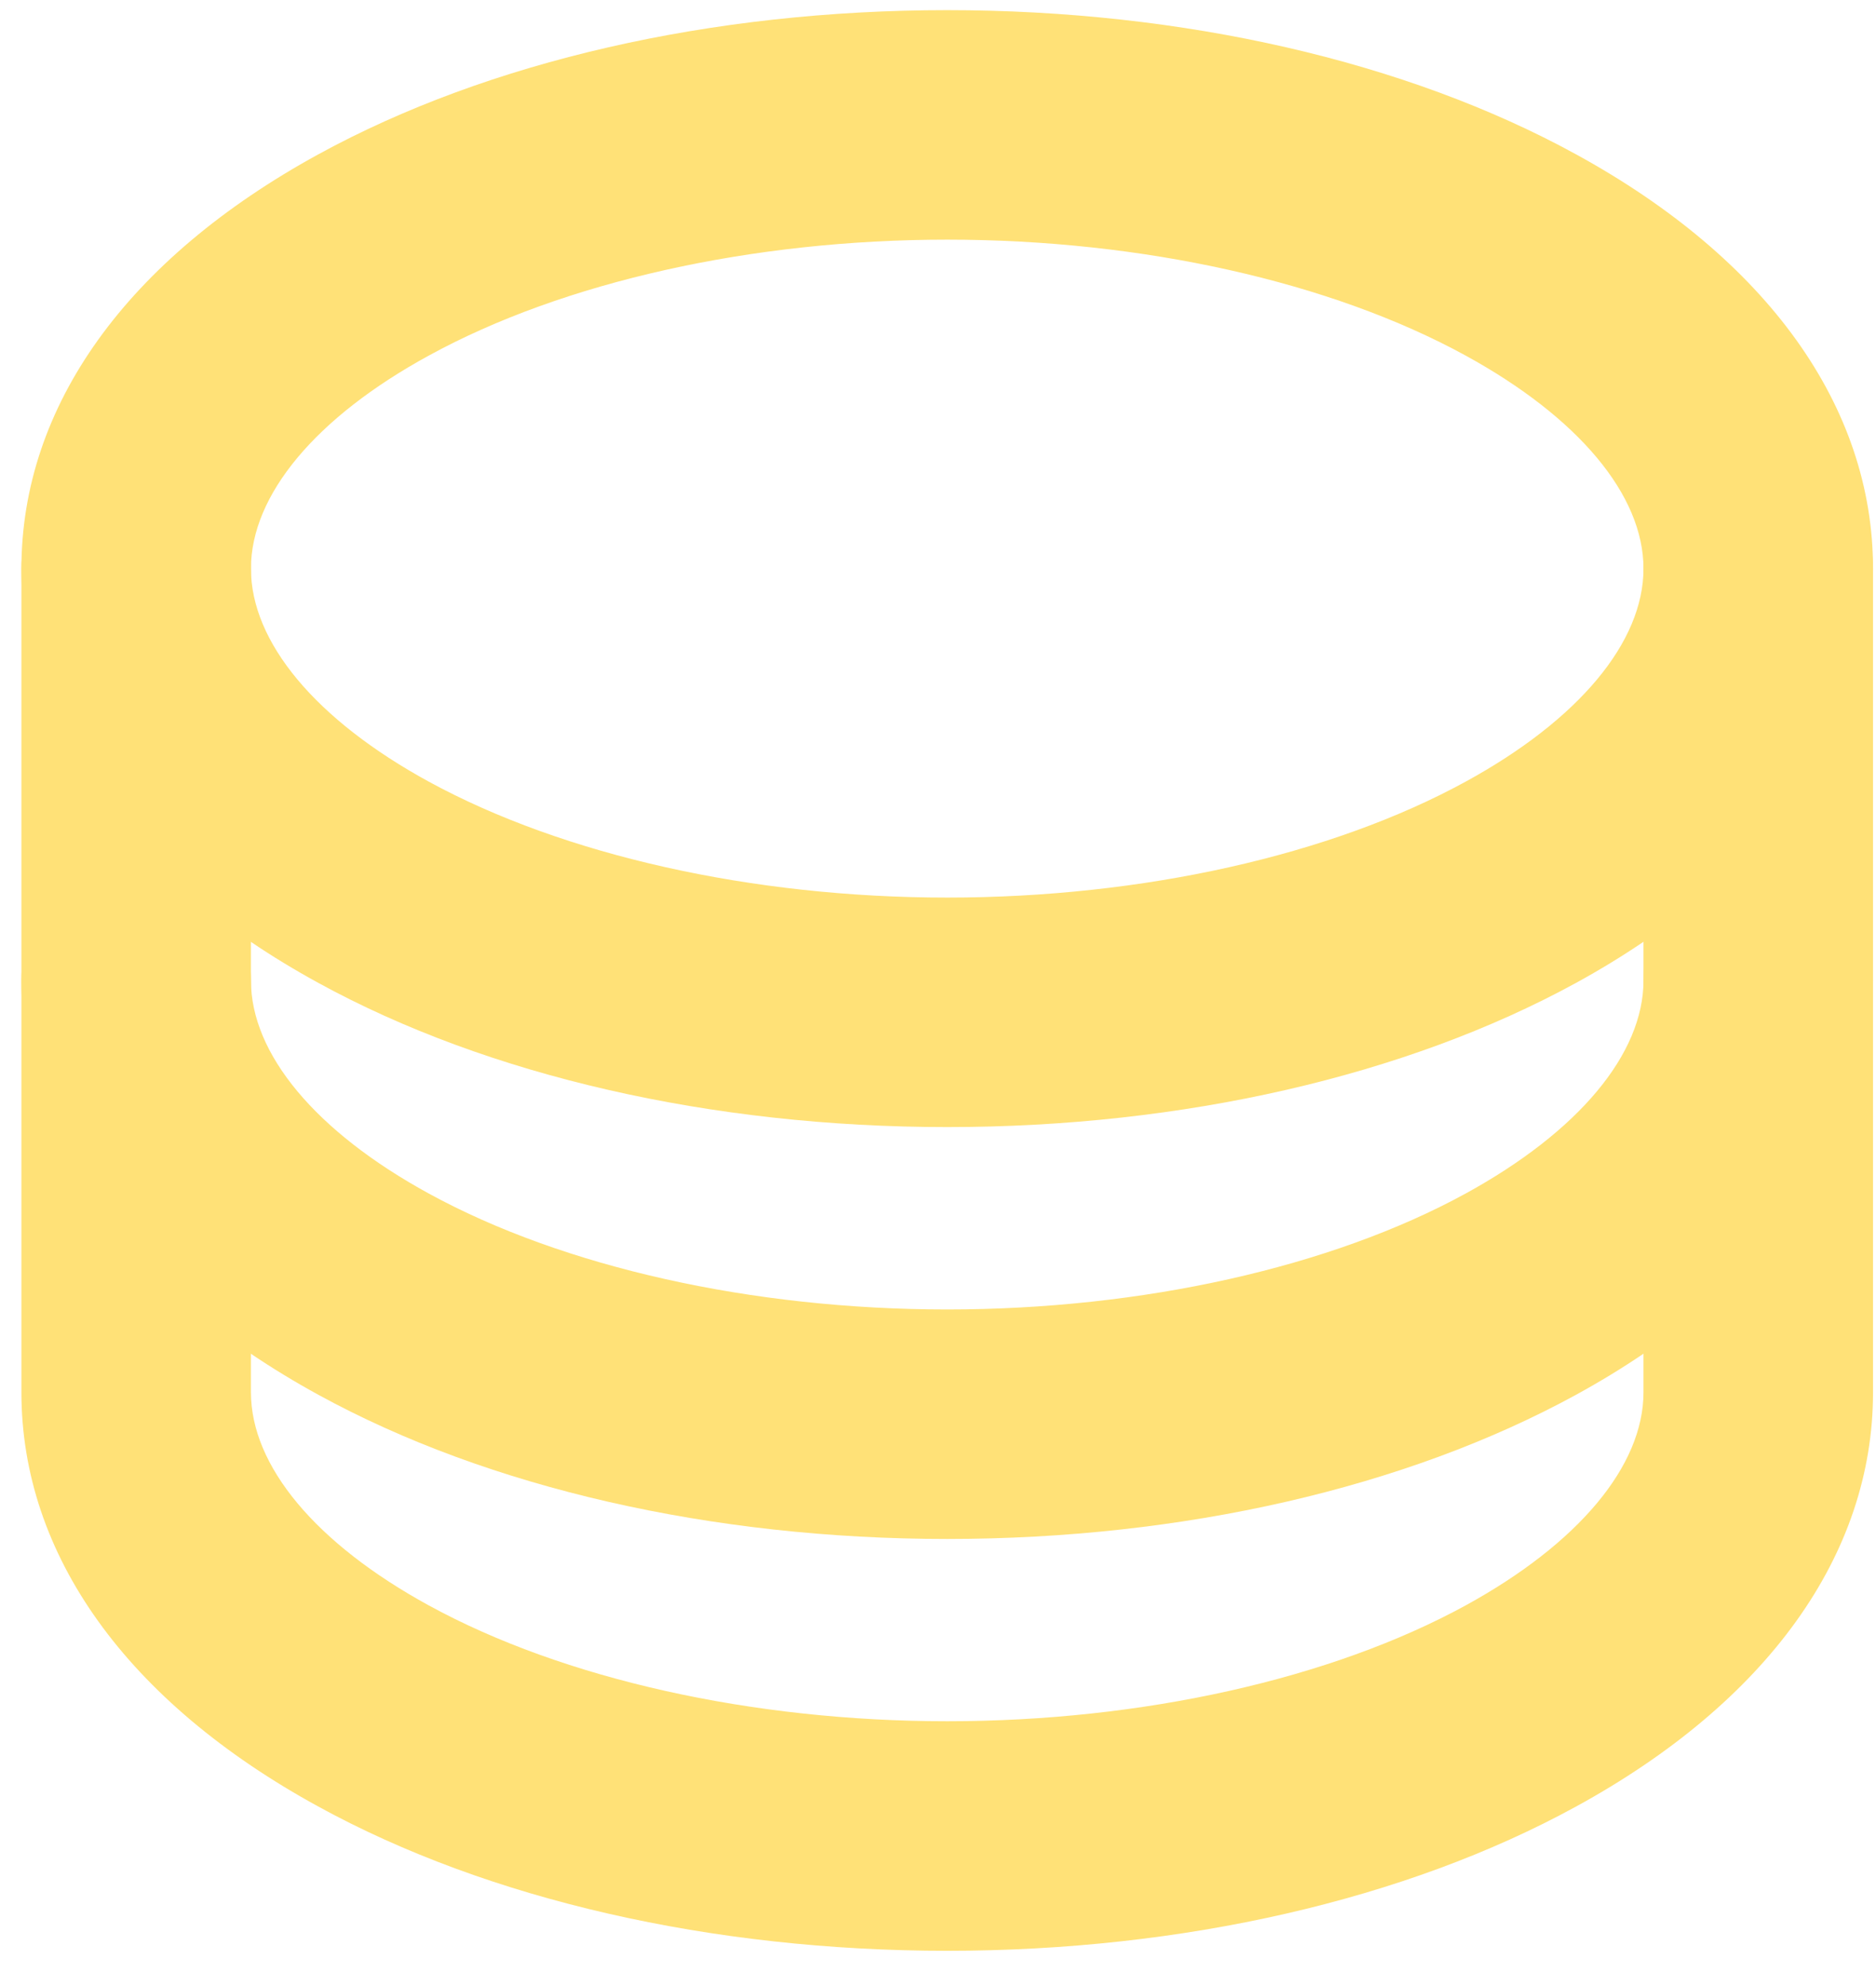
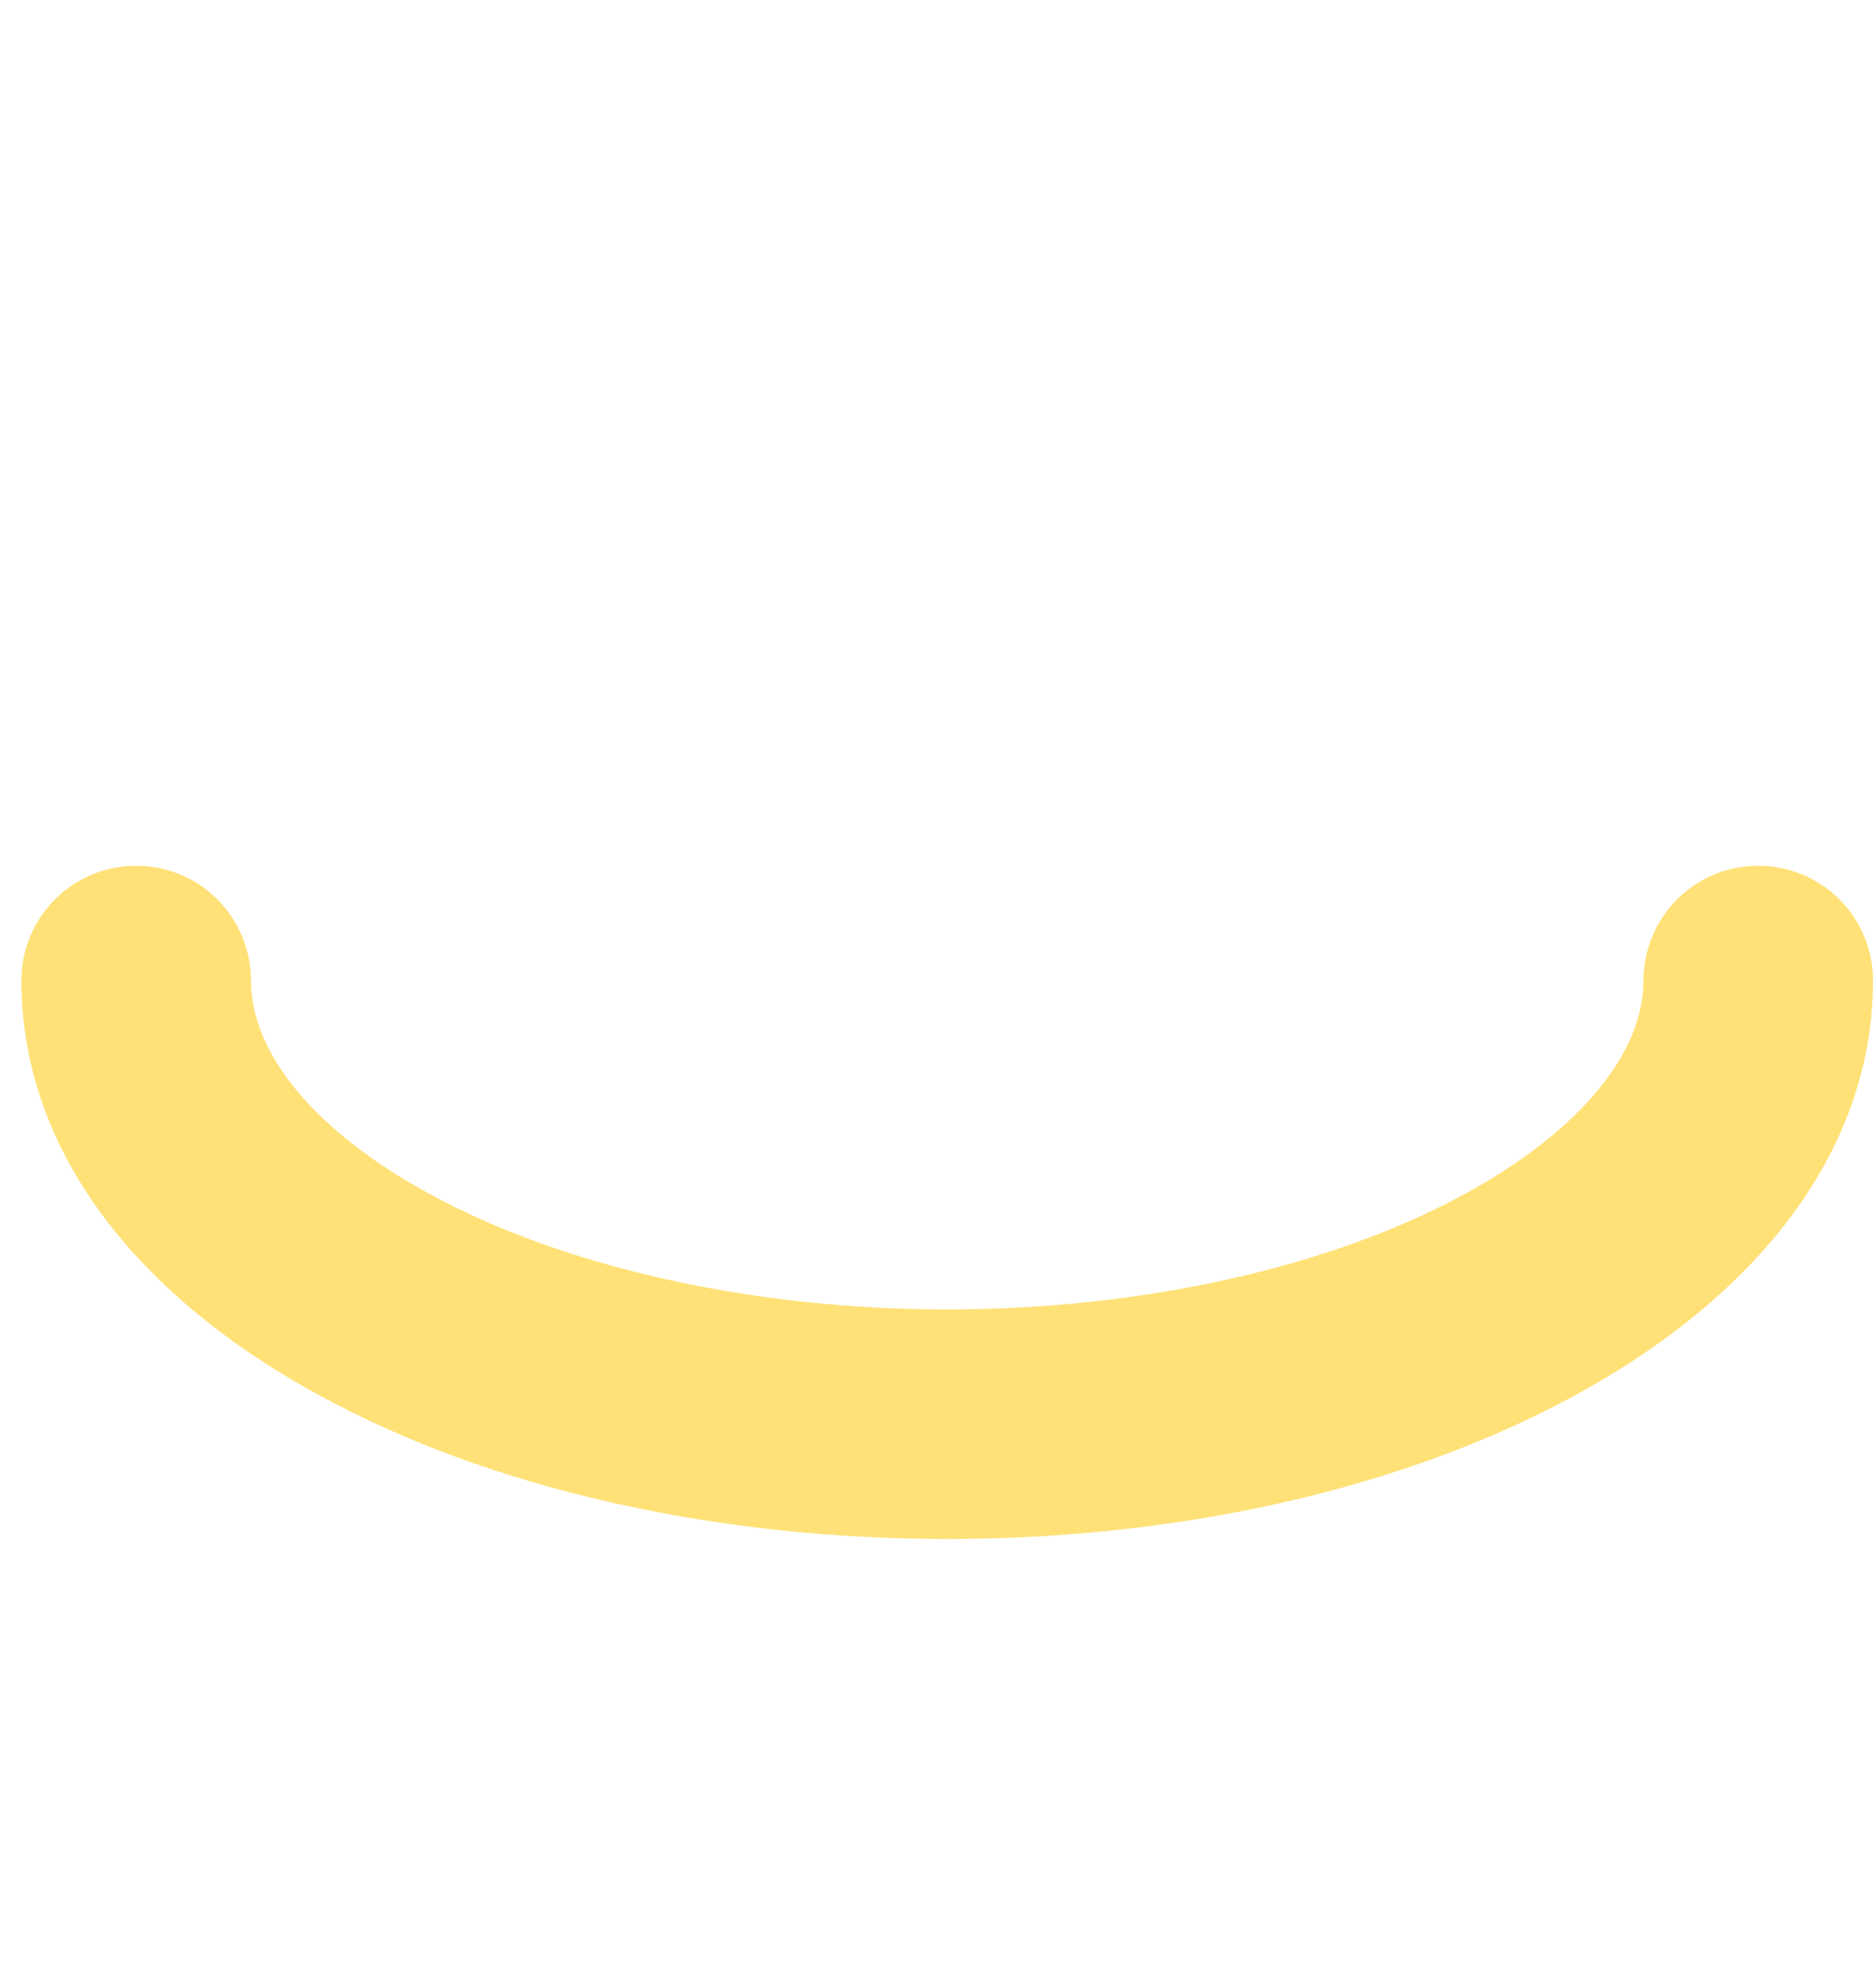
<svg xmlns="http://www.w3.org/2000/svg" width="34" height="36" viewBox="0 0 34 36" fill="none">
-   <path d="M17.167 20.43C12.897 20.43 8.847 19.502 5.774 17.819C2.3 15.919 0.388 13.251 0.388 10.307C0.388 7.363 2.3 4.696 5.774 2.795C8.852 1.111 12.897 0.184 17.167 0.184C21.437 0.184 25.487 1.111 28.559 2.795C32.033 4.696 33.946 7.371 33.946 10.307C33.946 13.242 32.033 15.916 28.559 17.819C25.482 19.502 21.437 20.43 17.167 20.43ZM17.167 4.344C13.635 4.344 10.211 5.109 7.772 6.445C5.722 7.565 4.548 8.973 4.548 10.307C4.548 11.641 5.722 13.048 7.772 14.169C10.211 15.5 13.631 16.27 17.167 16.27C20.703 16.27 24.123 15.504 26.562 14.169C28.612 13.048 29.786 11.641 29.786 10.307C29.786 8.973 28.607 7.565 26.562 6.445C24.123 5.109 20.703 4.344 17.167 4.344Z" fill="#FFE177" />
-   <path d="M17.167 35.361C12.897 35.361 8.847 34.434 5.774 32.749C2.3 30.85 0.388 28.181 0.388 25.238V10.307C0.388 9.755 0.607 9.226 0.997 8.836C1.387 8.446 1.916 8.227 2.468 8.227C3.019 8.227 3.549 8.446 3.939 8.836C4.329 9.226 4.548 9.755 4.548 10.307V25.238C4.548 26.572 5.722 27.979 7.772 29.101C10.211 30.435 13.635 31.2 17.167 31.2C20.699 31.2 24.123 30.435 26.562 29.101C28.607 27.98 29.786 26.572 29.786 25.238V10.307C29.786 9.755 30.005 9.226 30.395 8.836C30.785 8.446 31.314 8.227 31.866 8.227C32.418 8.227 32.947 8.446 33.337 8.836C33.727 9.226 33.946 9.755 33.946 10.307V25.238C33.946 28.181 32.033 30.85 28.559 32.749C25.482 34.434 21.437 35.361 17.167 35.361Z" fill="#FFE177" />
  <path d="M17.167 27.896C12.897 27.896 8.847 26.968 5.774 25.285C2.3 23.384 0.388 20.715 0.388 17.773C0.388 17.221 0.607 16.692 0.997 16.302C1.387 15.912 1.916 15.693 2.468 15.693C3.019 15.693 3.549 15.912 3.939 16.302C4.329 16.692 4.548 17.221 4.548 17.773C4.548 19.105 5.722 20.514 7.772 21.635C10.211 22.97 13.635 23.736 17.167 23.736C20.699 23.736 24.123 22.97 26.562 21.635C28.607 20.514 29.786 19.105 29.786 17.773C29.786 17.221 30.005 16.692 30.395 16.302C30.785 15.912 31.314 15.693 31.866 15.693C32.418 15.693 32.947 15.912 33.337 16.302C33.727 16.692 33.946 17.221 33.946 17.773C33.946 20.715 32.033 23.384 28.559 25.285C25.482 26.968 21.437 27.896 17.167 27.896Z" fill="#FFE177" />
</svg>